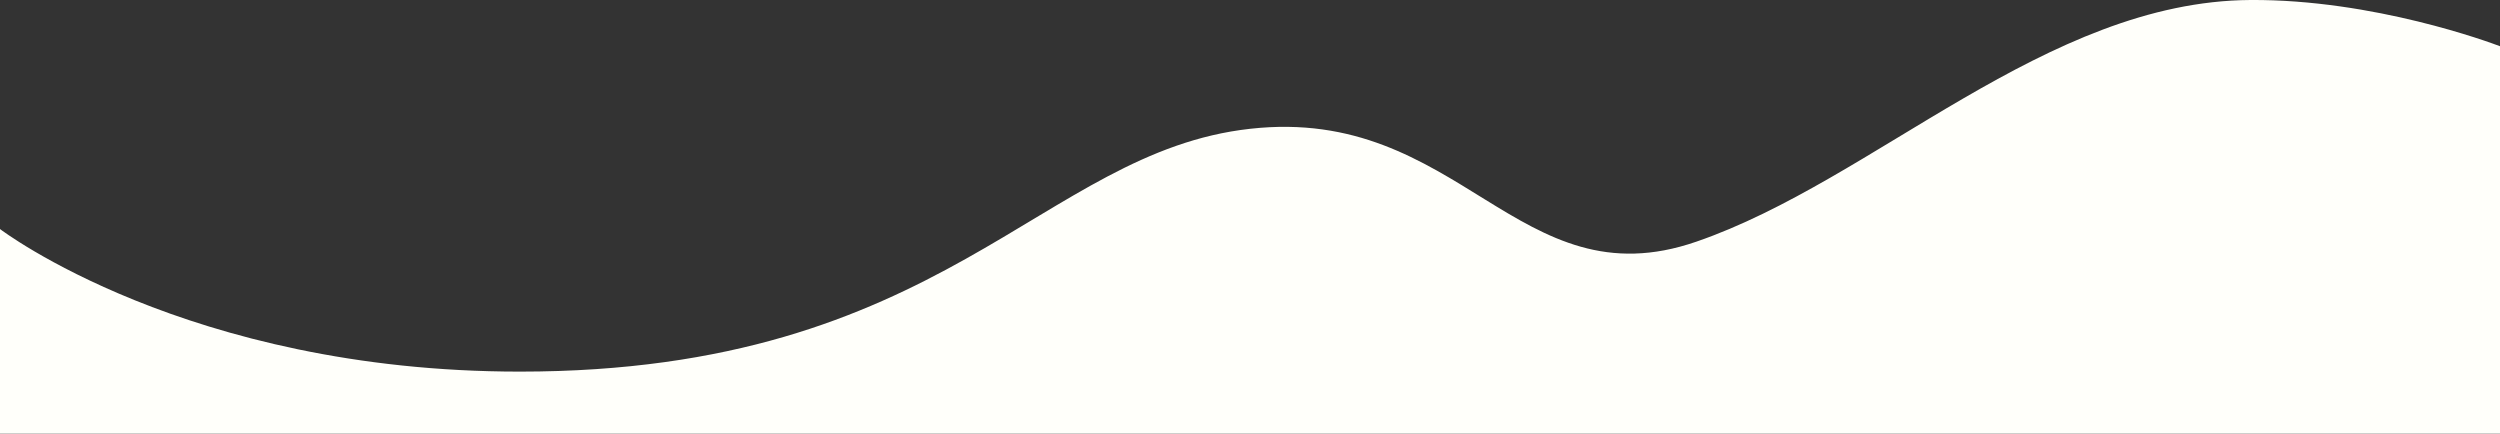
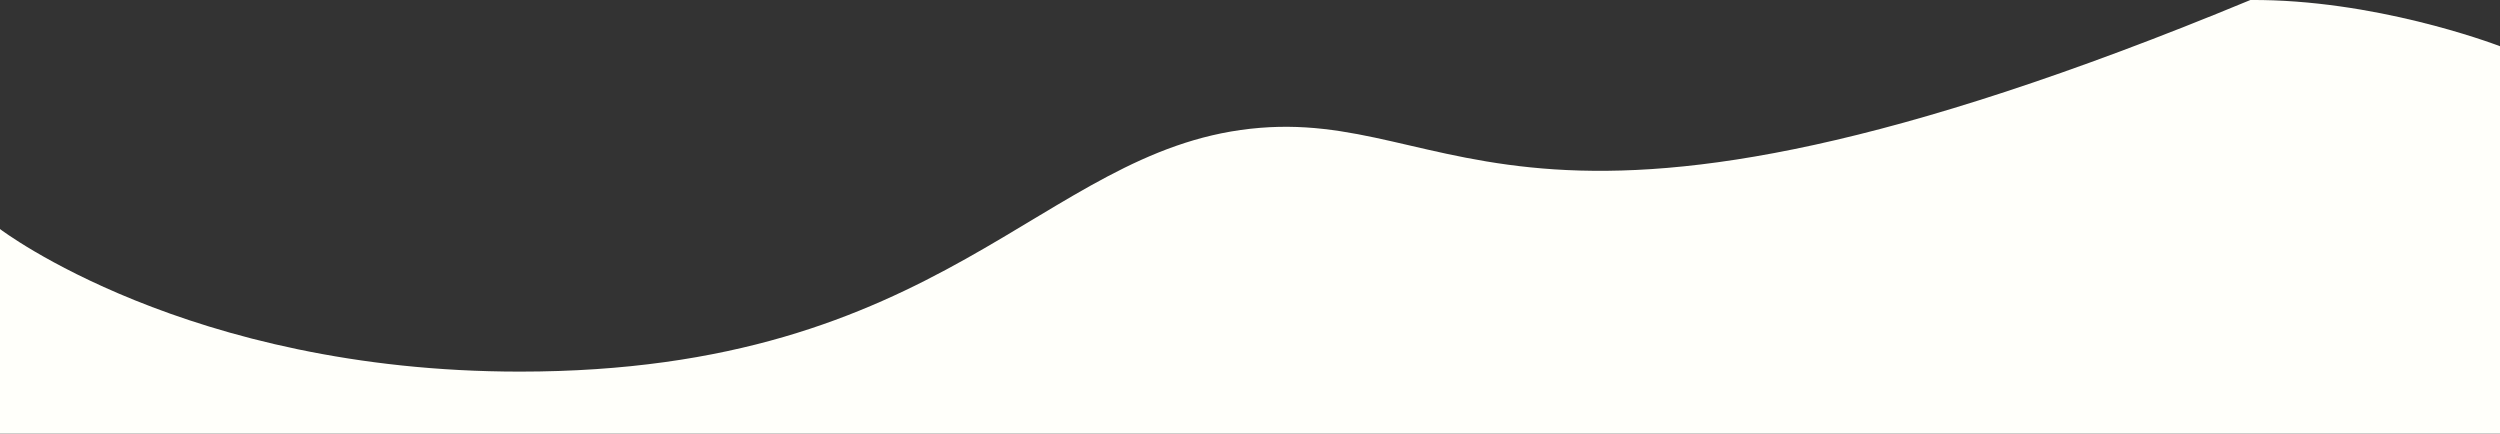
<svg xmlns="http://www.w3.org/2000/svg" id="Layer_1" x="0px" y="0px" viewBox="0 0 1920 333" style="enable-background:new 0 0 1920 333;" xml:space="preserve">
  <rect x="0" y="0" width="1920" height="333" fill="#333333" stroke="none" />
  <style type="text/css">	.st0{fill:#FFFFFA;}</style>
-   <path class="st0" d="M1920,333V35.5c-7.4-2.8-97-36.1-191.7-35.5c-157.1,1-288.4,138.4-425.5,185.6 C1165.8,233,1121.5,80.9,960.2,98.9c-161.2,17.9-234.7,186.5-561,186.5C143.4,285.4,0,175.9,0,175.9V333H1920z" />
+   <path class="st0" d="M1920,333V35.5c-7.4-2.8-97-36.1-191.7-35.5C1165.8,233,1121.5,80.9,960.2,98.9c-161.2,17.9-234.7,186.5-561,186.5C143.4,285.4,0,175.9,0,175.9V333H1920z" />
</svg>